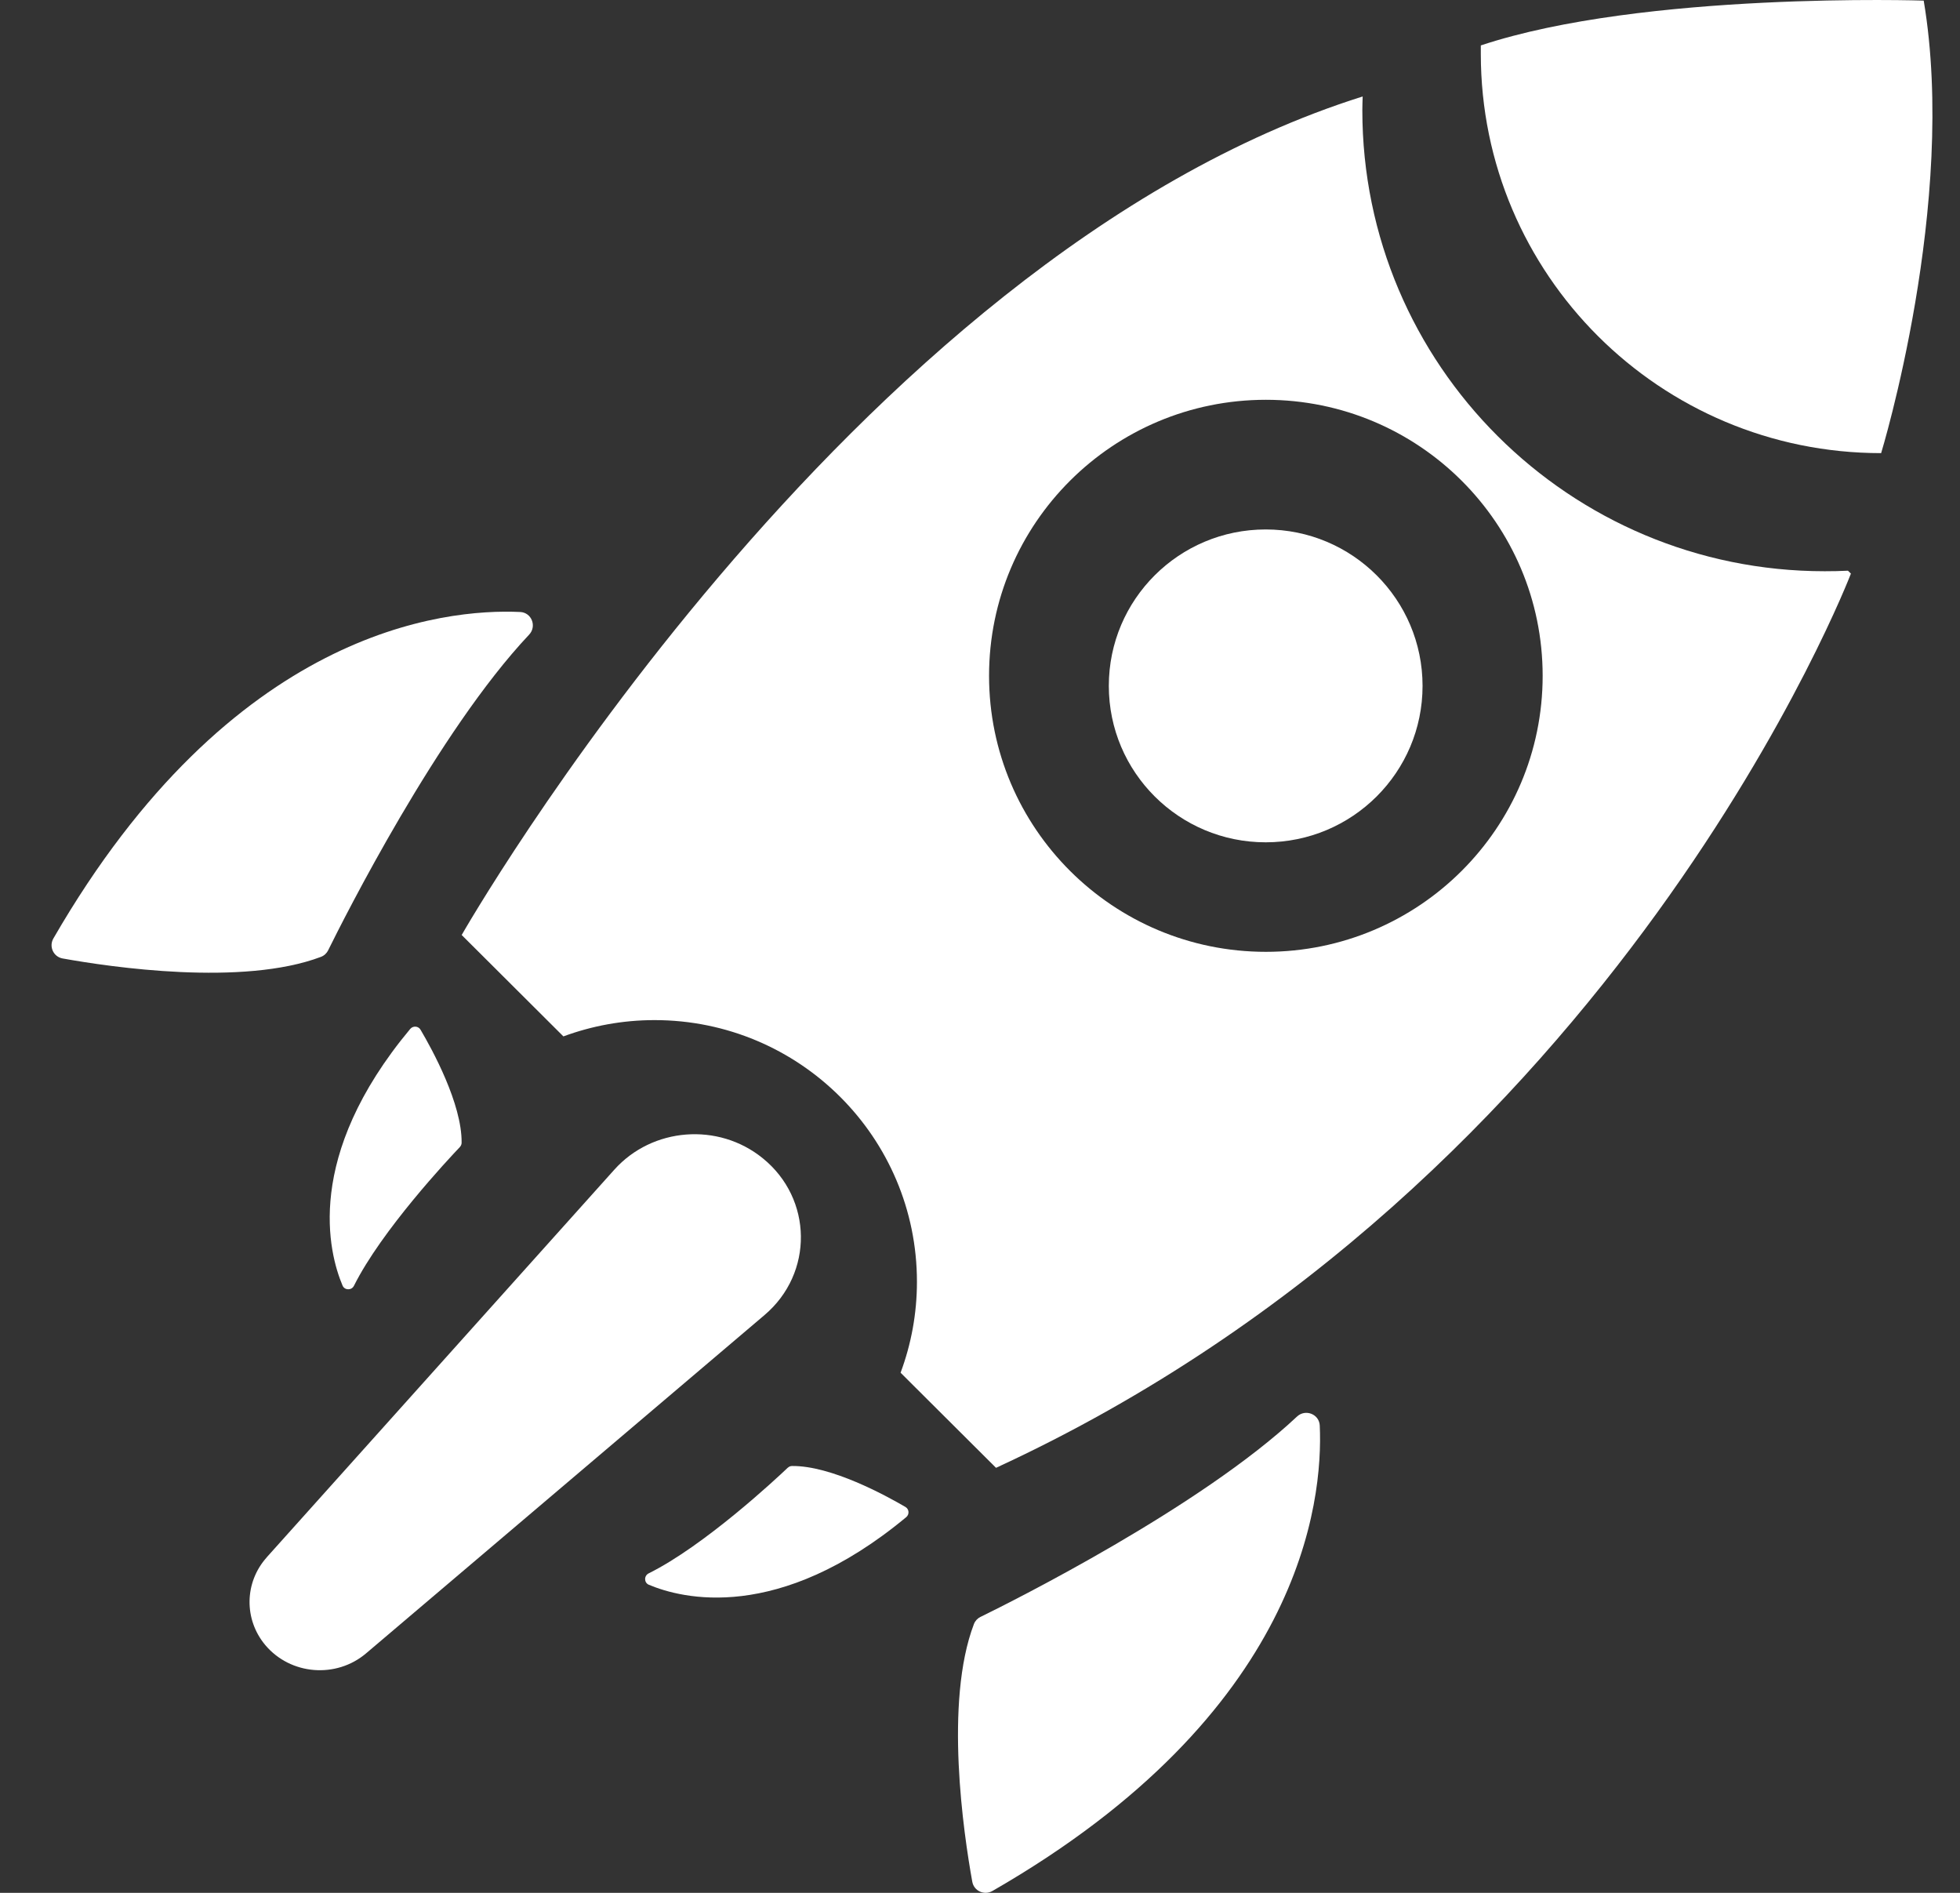
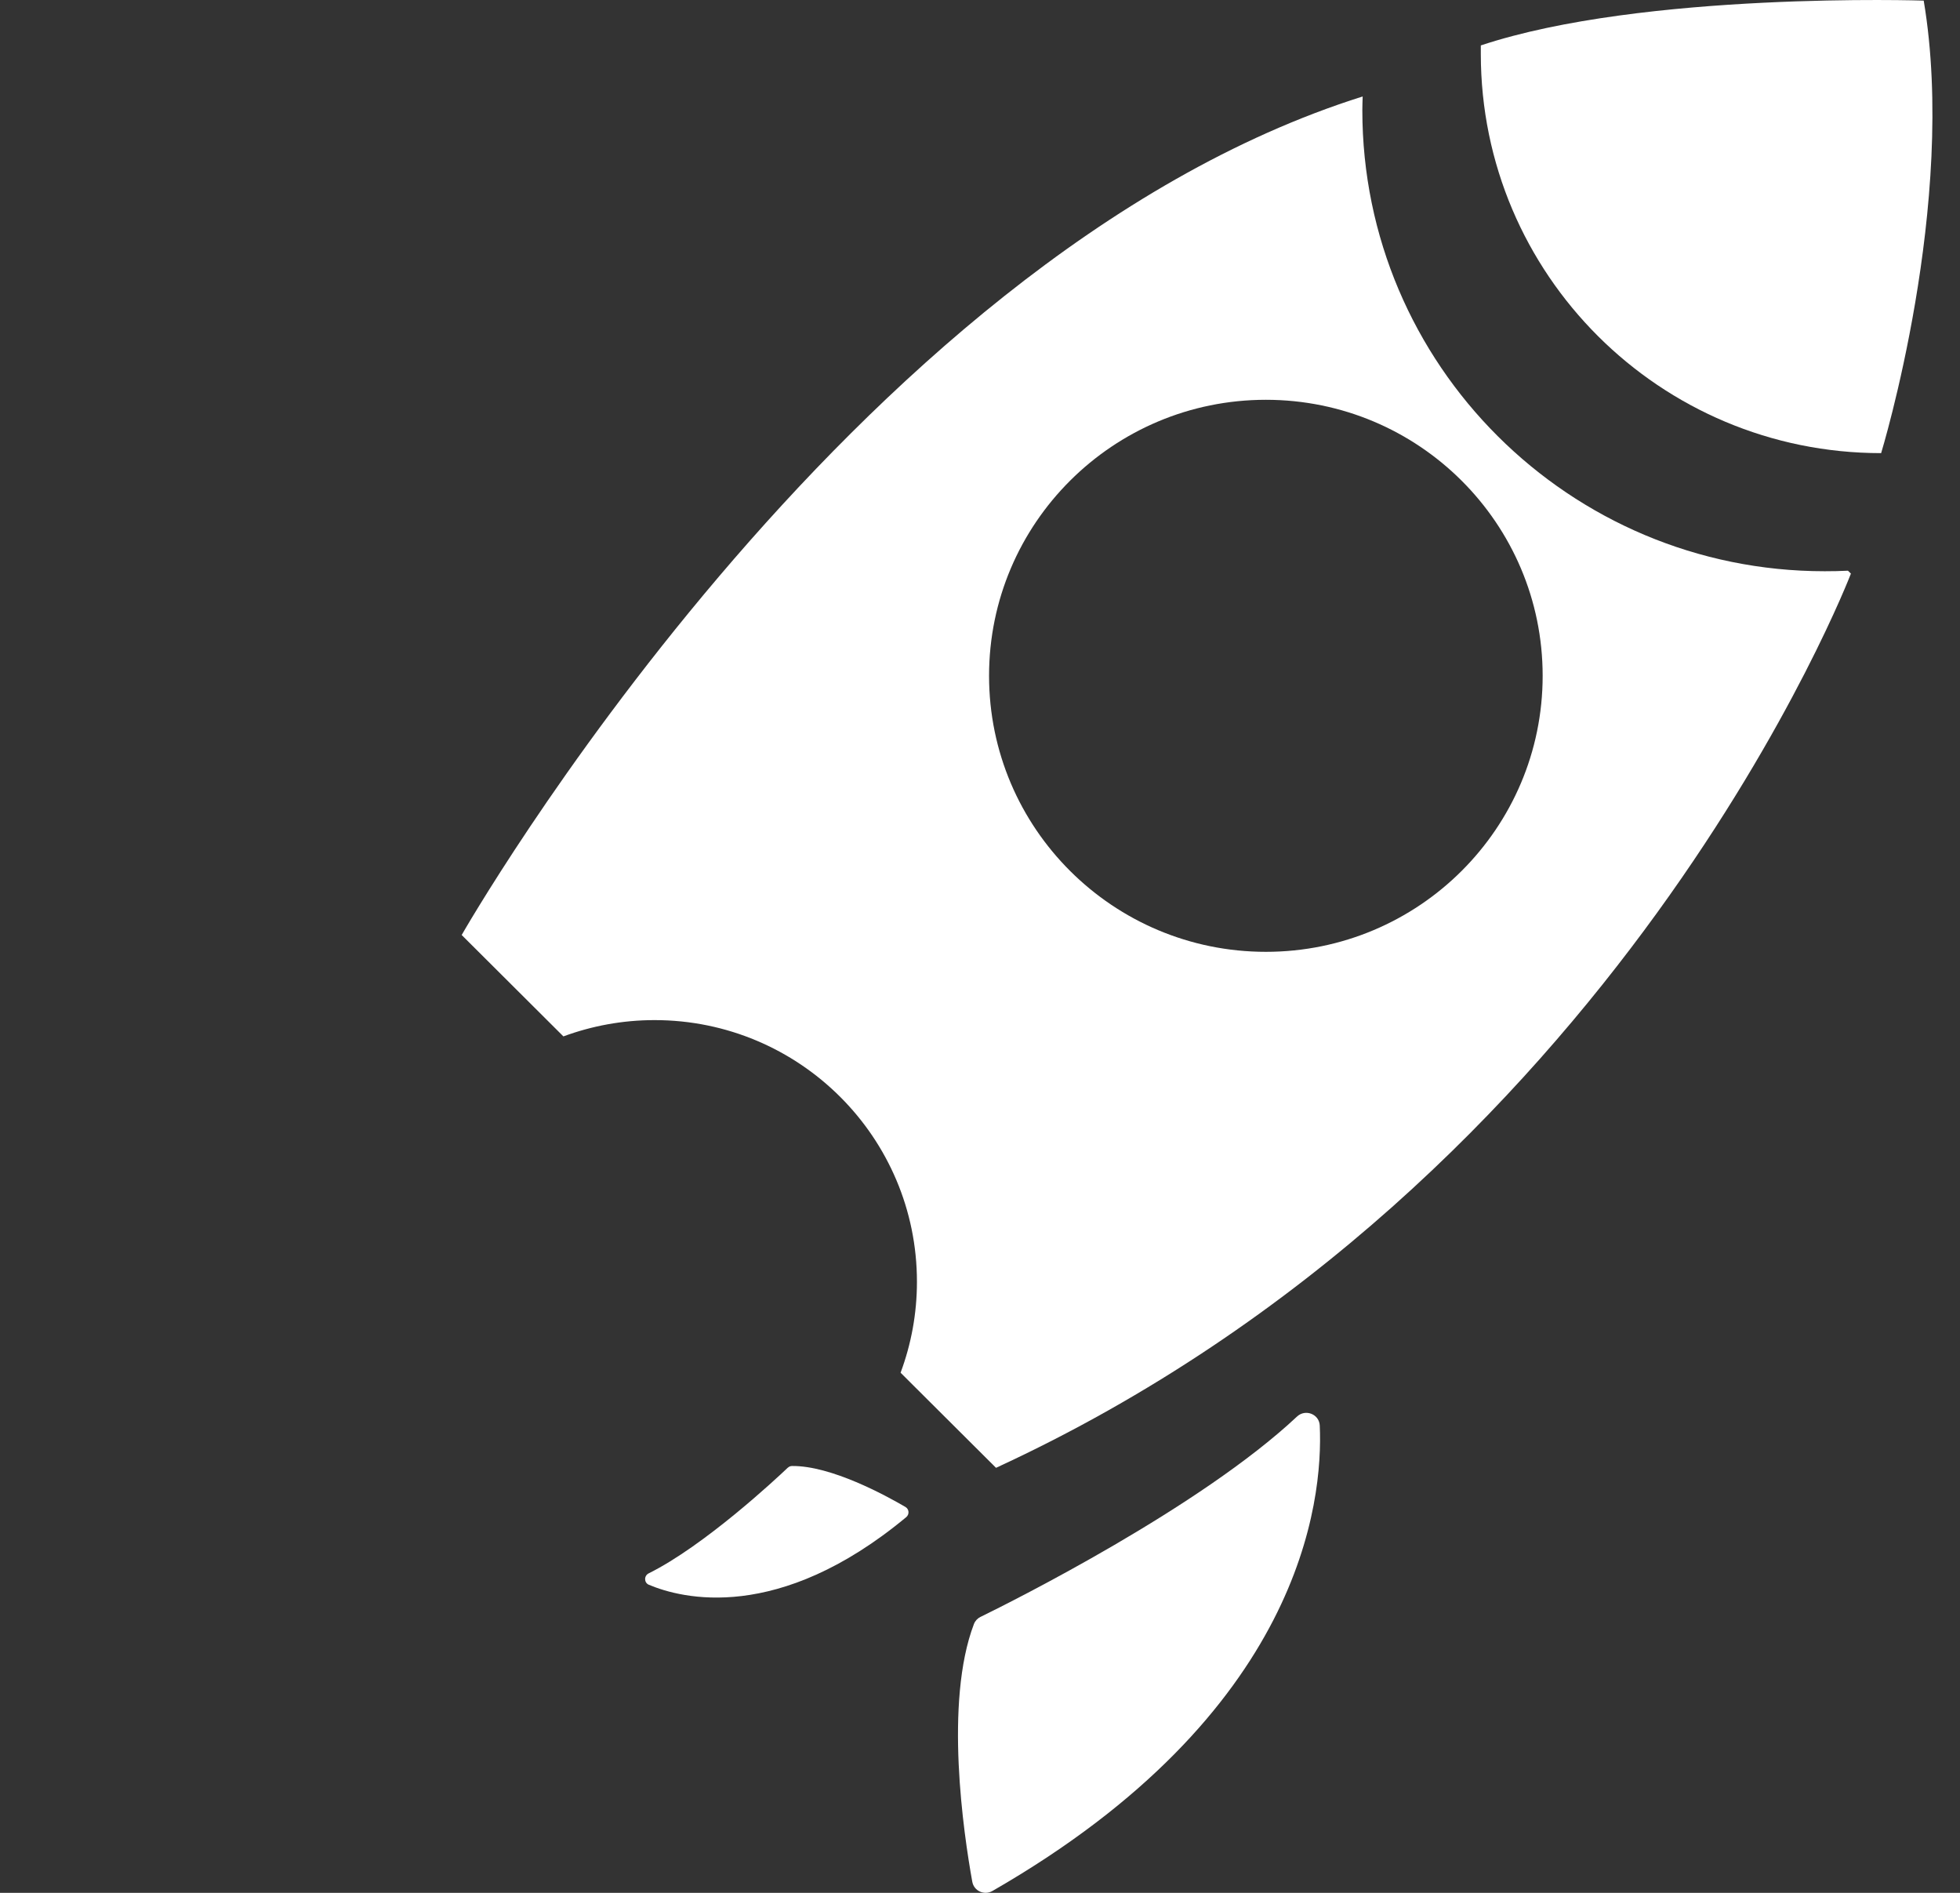
<svg xmlns="http://www.w3.org/2000/svg" width="29" height="28" viewBox="0 0 29 28" fill="none">
  <rect x="0" y="0" width="29" height="28" fill="#333333" stroke="none" />
  <path d="M21.91 0.797C21.91 4.059 24.562 6.703 27.833 6.703C27.833 6.703 28.967 3.002 28.463 0.009C28.463 0.009 24.316 -0.128 21.91 0.672V0.797V0.797Z" fill="white" />
  <path d="M14.508 23.918C14.98 23.687 17.758 22.298 19.19 20.955C19.314 20.838 19.519 20.918 19.527 21.087C19.578 22.209 19.262 25.342 14.683 27.973C14.563 28.041 14.411 27.973 14.386 27.837C14.257 27.123 13.97 25.179 14.41 24.024C14.428 23.977 14.463 23.94 14.507 23.918H14.508Z" fill="white" />
-   <path d="M4.856 14.056C5.088 13.586 6.481 10.817 7.828 9.389C7.946 9.265 7.866 9.06 7.696 9.053C6.57 9.001 3.428 9.317 0.79 13.882C0.721 14.002 0.79 14.153 0.926 14.178C1.642 14.307 3.592 14.593 4.75 14.154C4.797 14.136 4.834 14.101 4.856 14.057V14.056Z" fill="white" />
  <path d="M11.656 21.711C11.479 21.88 10.419 22.867 9.598 23.274C9.526 23.31 9.528 23.413 9.601 23.443C10.085 23.647 11.512 24.016 13.408 22.443C13.458 22.402 13.452 22.324 13.397 22.292C13.104 22.121 12.298 21.68 11.719 21.686C11.696 21.686 11.674 21.695 11.657 21.711H11.656Z" fill="white" />
-   <path d="M6.805 16.967C6.636 17.144 5.646 18.201 5.237 19.02C5.202 19.091 5.098 19.089 5.068 19.016C4.864 18.533 4.493 17.111 6.07 15.22C6.112 15.171 6.19 15.177 6.222 15.232C6.394 15.523 6.836 16.328 6.83 16.904C6.83 16.927 6.821 16.949 6.805 16.966V16.967Z" fill="white" />
-   <path d="M3.947 23.036L9.09 17.302C9.652 16.676 10.628 16.6 11.285 17.133C12.027 17.733 12.04 18.834 11.313 19.452L5.417 24.457C4.974 24.833 4.299 24.778 3.926 24.336C3.607 23.956 3.615 23.407 3.947 23.037V23.036Z" fill="white" />
  <path d="M27.343 8.442C27.228 8.448 27.114 8.45 26.998 8.45C23.22 8.45 20.157 5.396 20.157 1.63C20.157 1.562 20.16 1.494 20.162 1.427C12.534 3.83 6.831 13.831 6.831 13.831L8.336 15.331C8.756 15.176 9.21 15.09 9.685 15.09C11.828 15.09 13.567 16.823 13.567 18.961C13.567 19.434 13.481 19.887 13.325 20.306L14.737 21.713C23.948 17.464 27.386 8.485 27.386 8.485L27.342 8.442H27.343ZM18.73 14.08C16.468 14.08 14.634 12.252 14.634 9.997C14.634 7.742 16.468 5.914 18.73 5.914C20.991 5.914 22.825 7.742 22.825 9.997C22.825 12.252 20.991 14.08 18.73 14.08Z" fill="white" />
-   <path d="M18.727 12.46C20.009 12.46 21.048 11.424 21.048 10.146C21.048 8.868 20.009 7.832 18.727 7.832C17.445 7.832 16.406 8.868 16.406 10.146C16.406 11.424 17.445 12.46 18.727 12.46Z" fill="white" />
</svg>